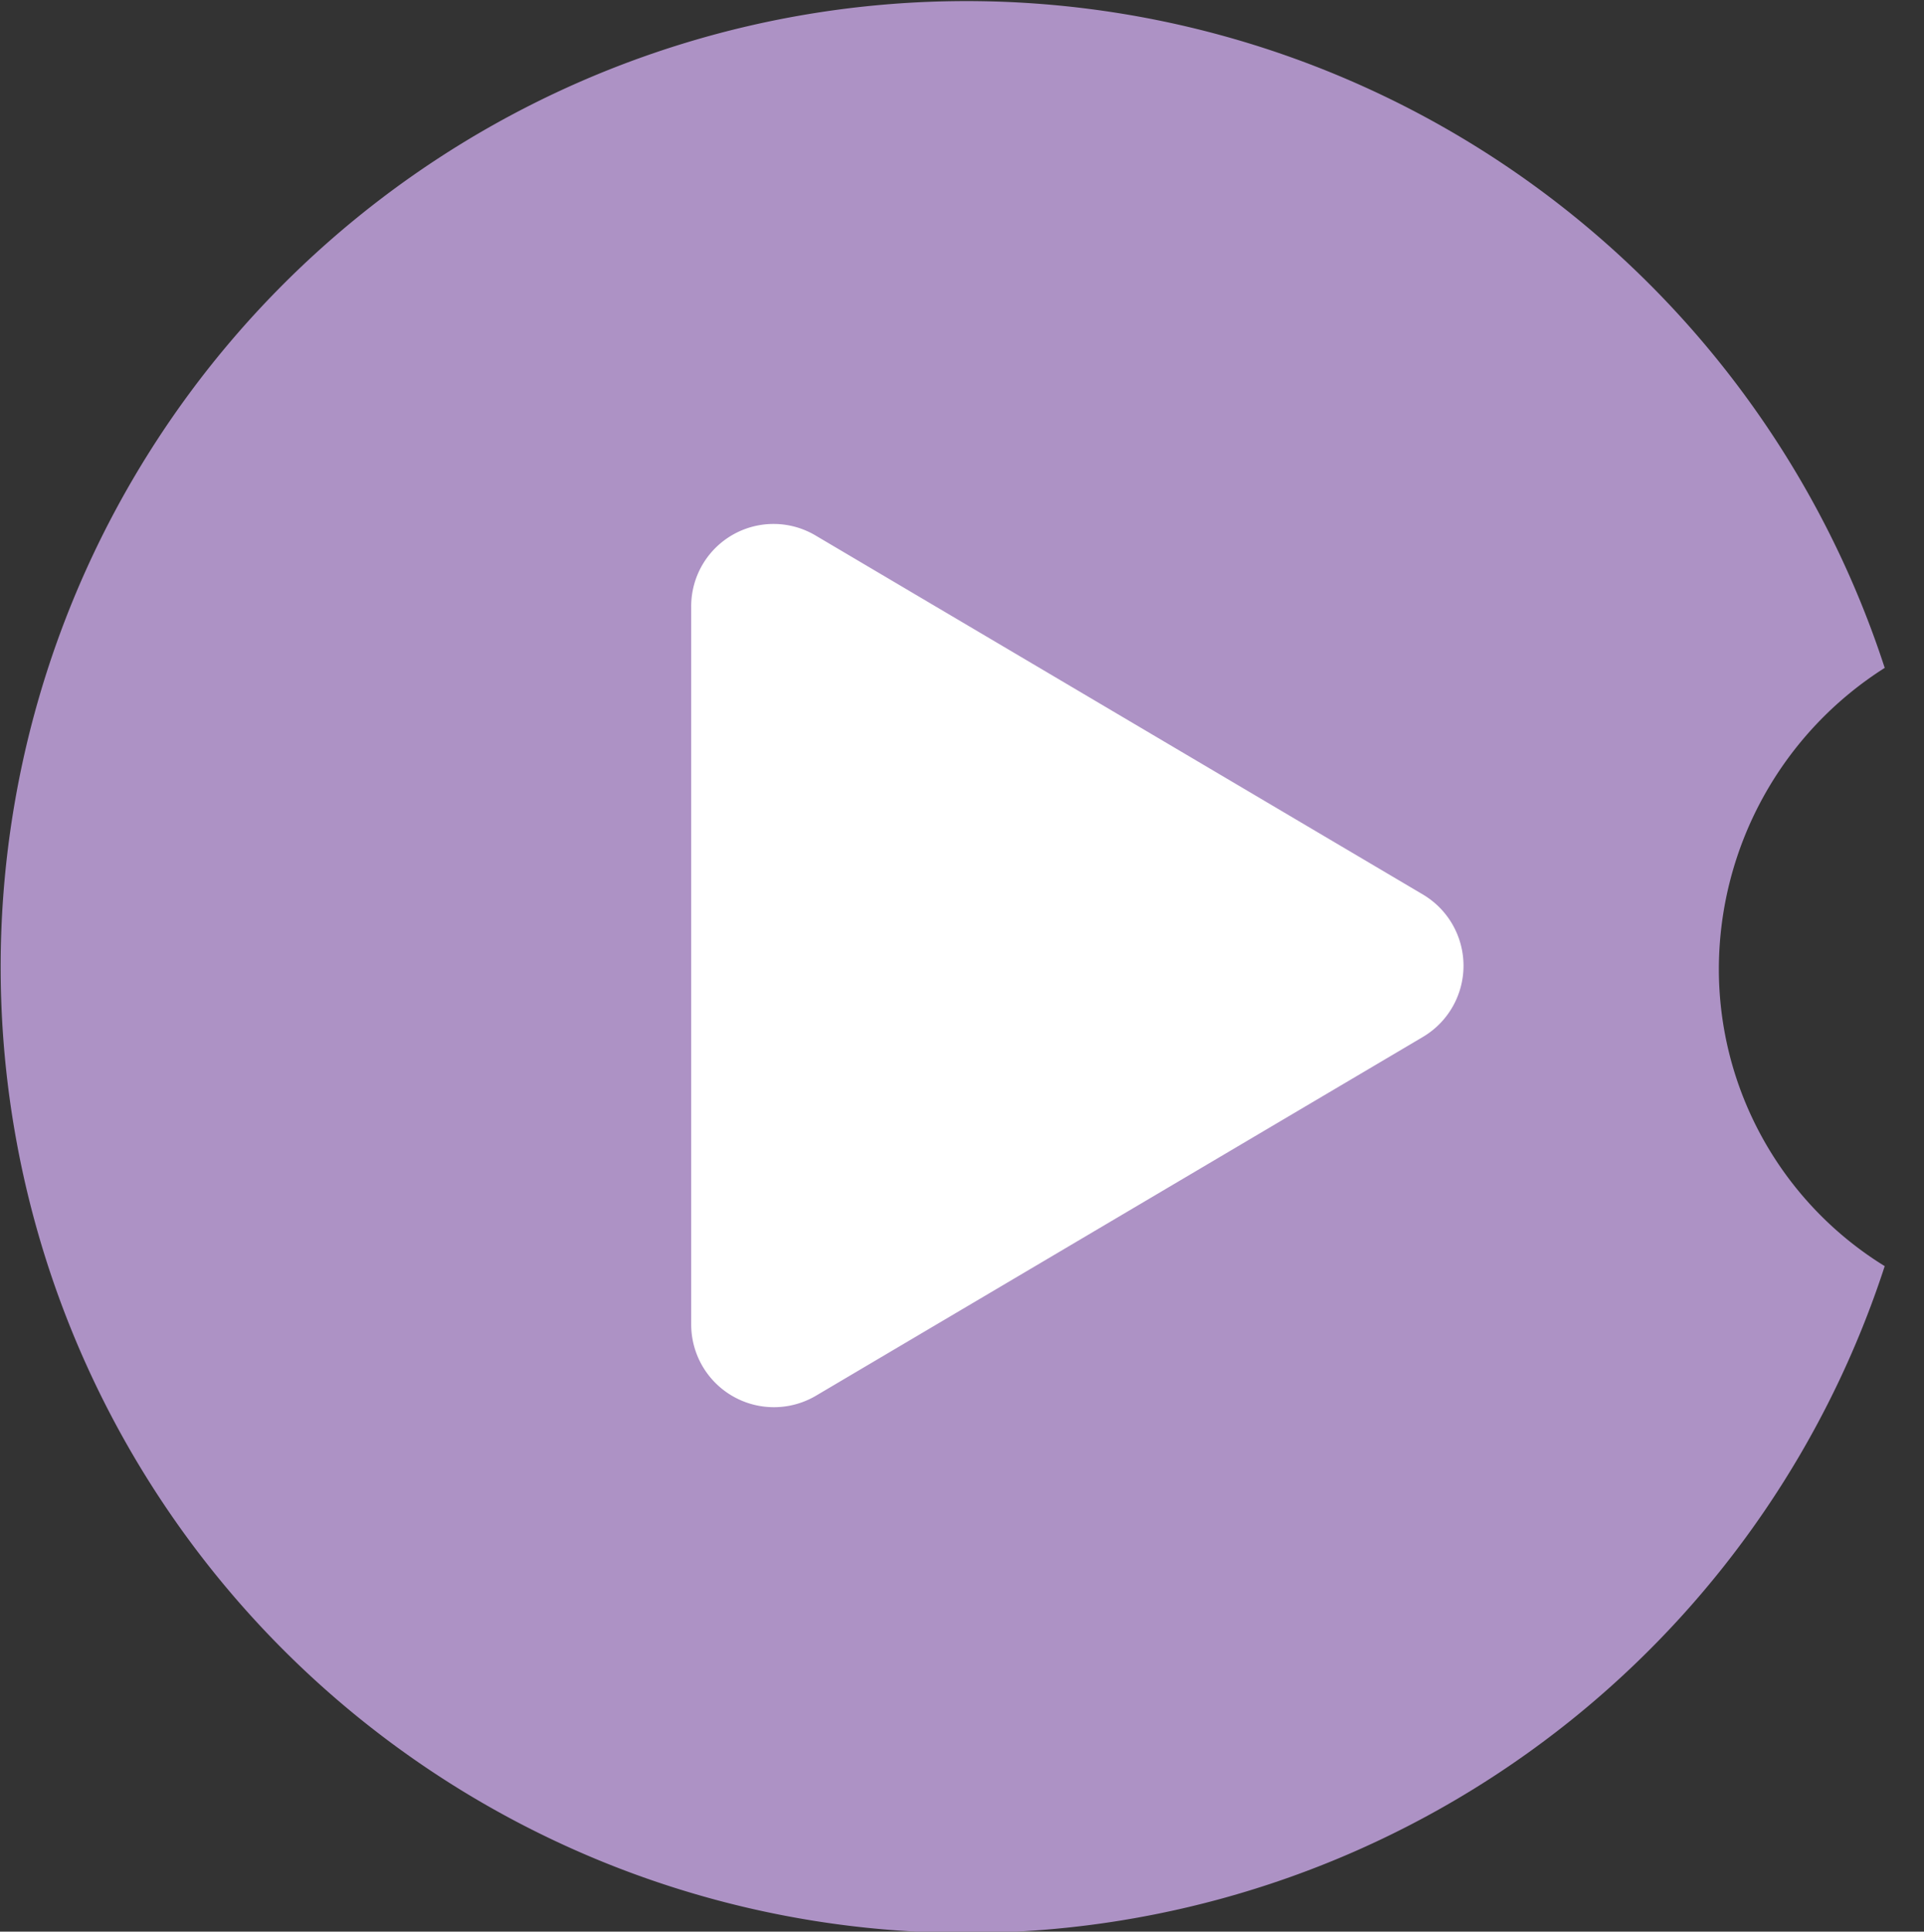
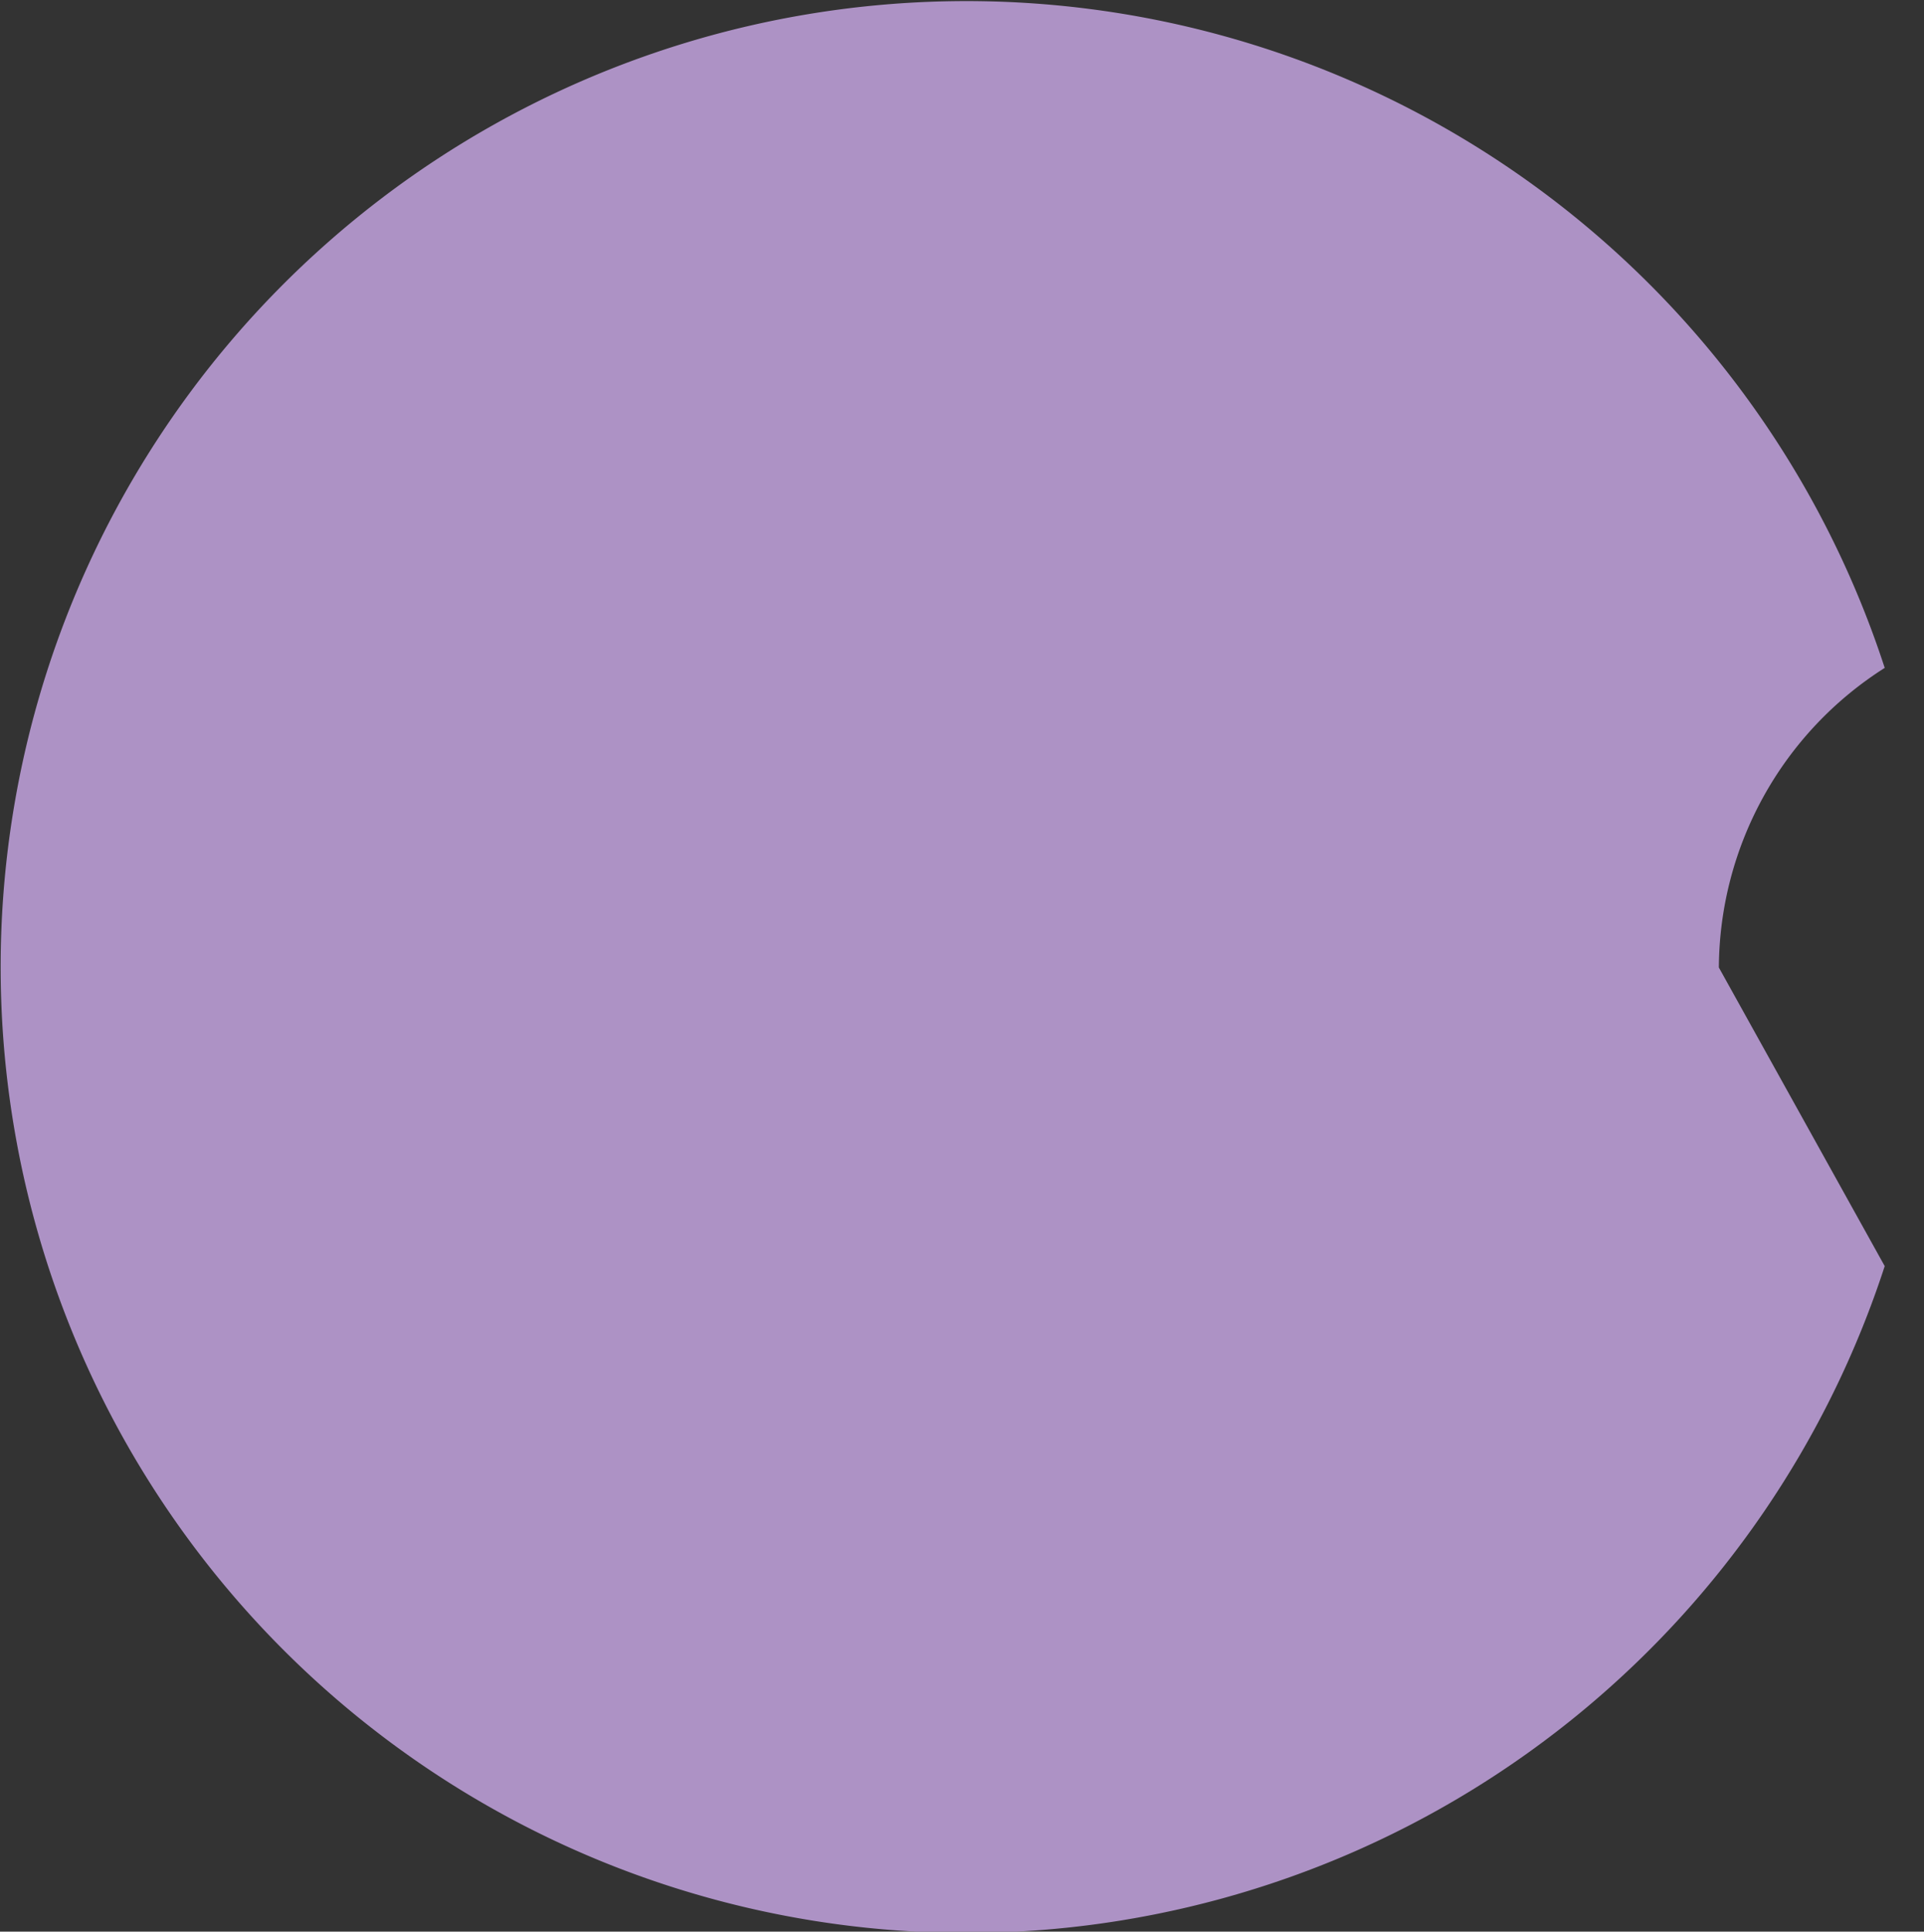
<svg xmlns="http://www.w3.org/2000/svg" id="Laag_1" data-name="Laag 1" viewBox="0 0 96.98 97.35">
  <rect x="0" y="0" width="96.98" height="97.35" fill="#333333" stroke="none" />
  <defs>
    <style>.cls-1{fill:#ad92c5;}.cls-2{fill:#fff;}</style>
  </defs>
  <title>playbuttons</title>
-   <path class="cls-1" d="M86.64,48.76A18,18,0,0,1,95,33.66a48.68,48.68,0,1,0,0,30.15A17.59,17.59,0,0,1,86.64,48.76Z" />
-   <path class="cls-2" d="M71.72,52.26,41.13,70.34a4.17,4.17,0,0,1-6.29-3.59V30.58A4.15,4.15,0,0,1,41.13,27L71.72,45.08A4.17,4.17,0,0,1,71.72,52.26Z" />
+   <path class="cls-1" d="M86.64,48.76A18,18,0,0,1,95,33.66a48.68,48.68,0,1,0,0,30.15Z" />
</svg>